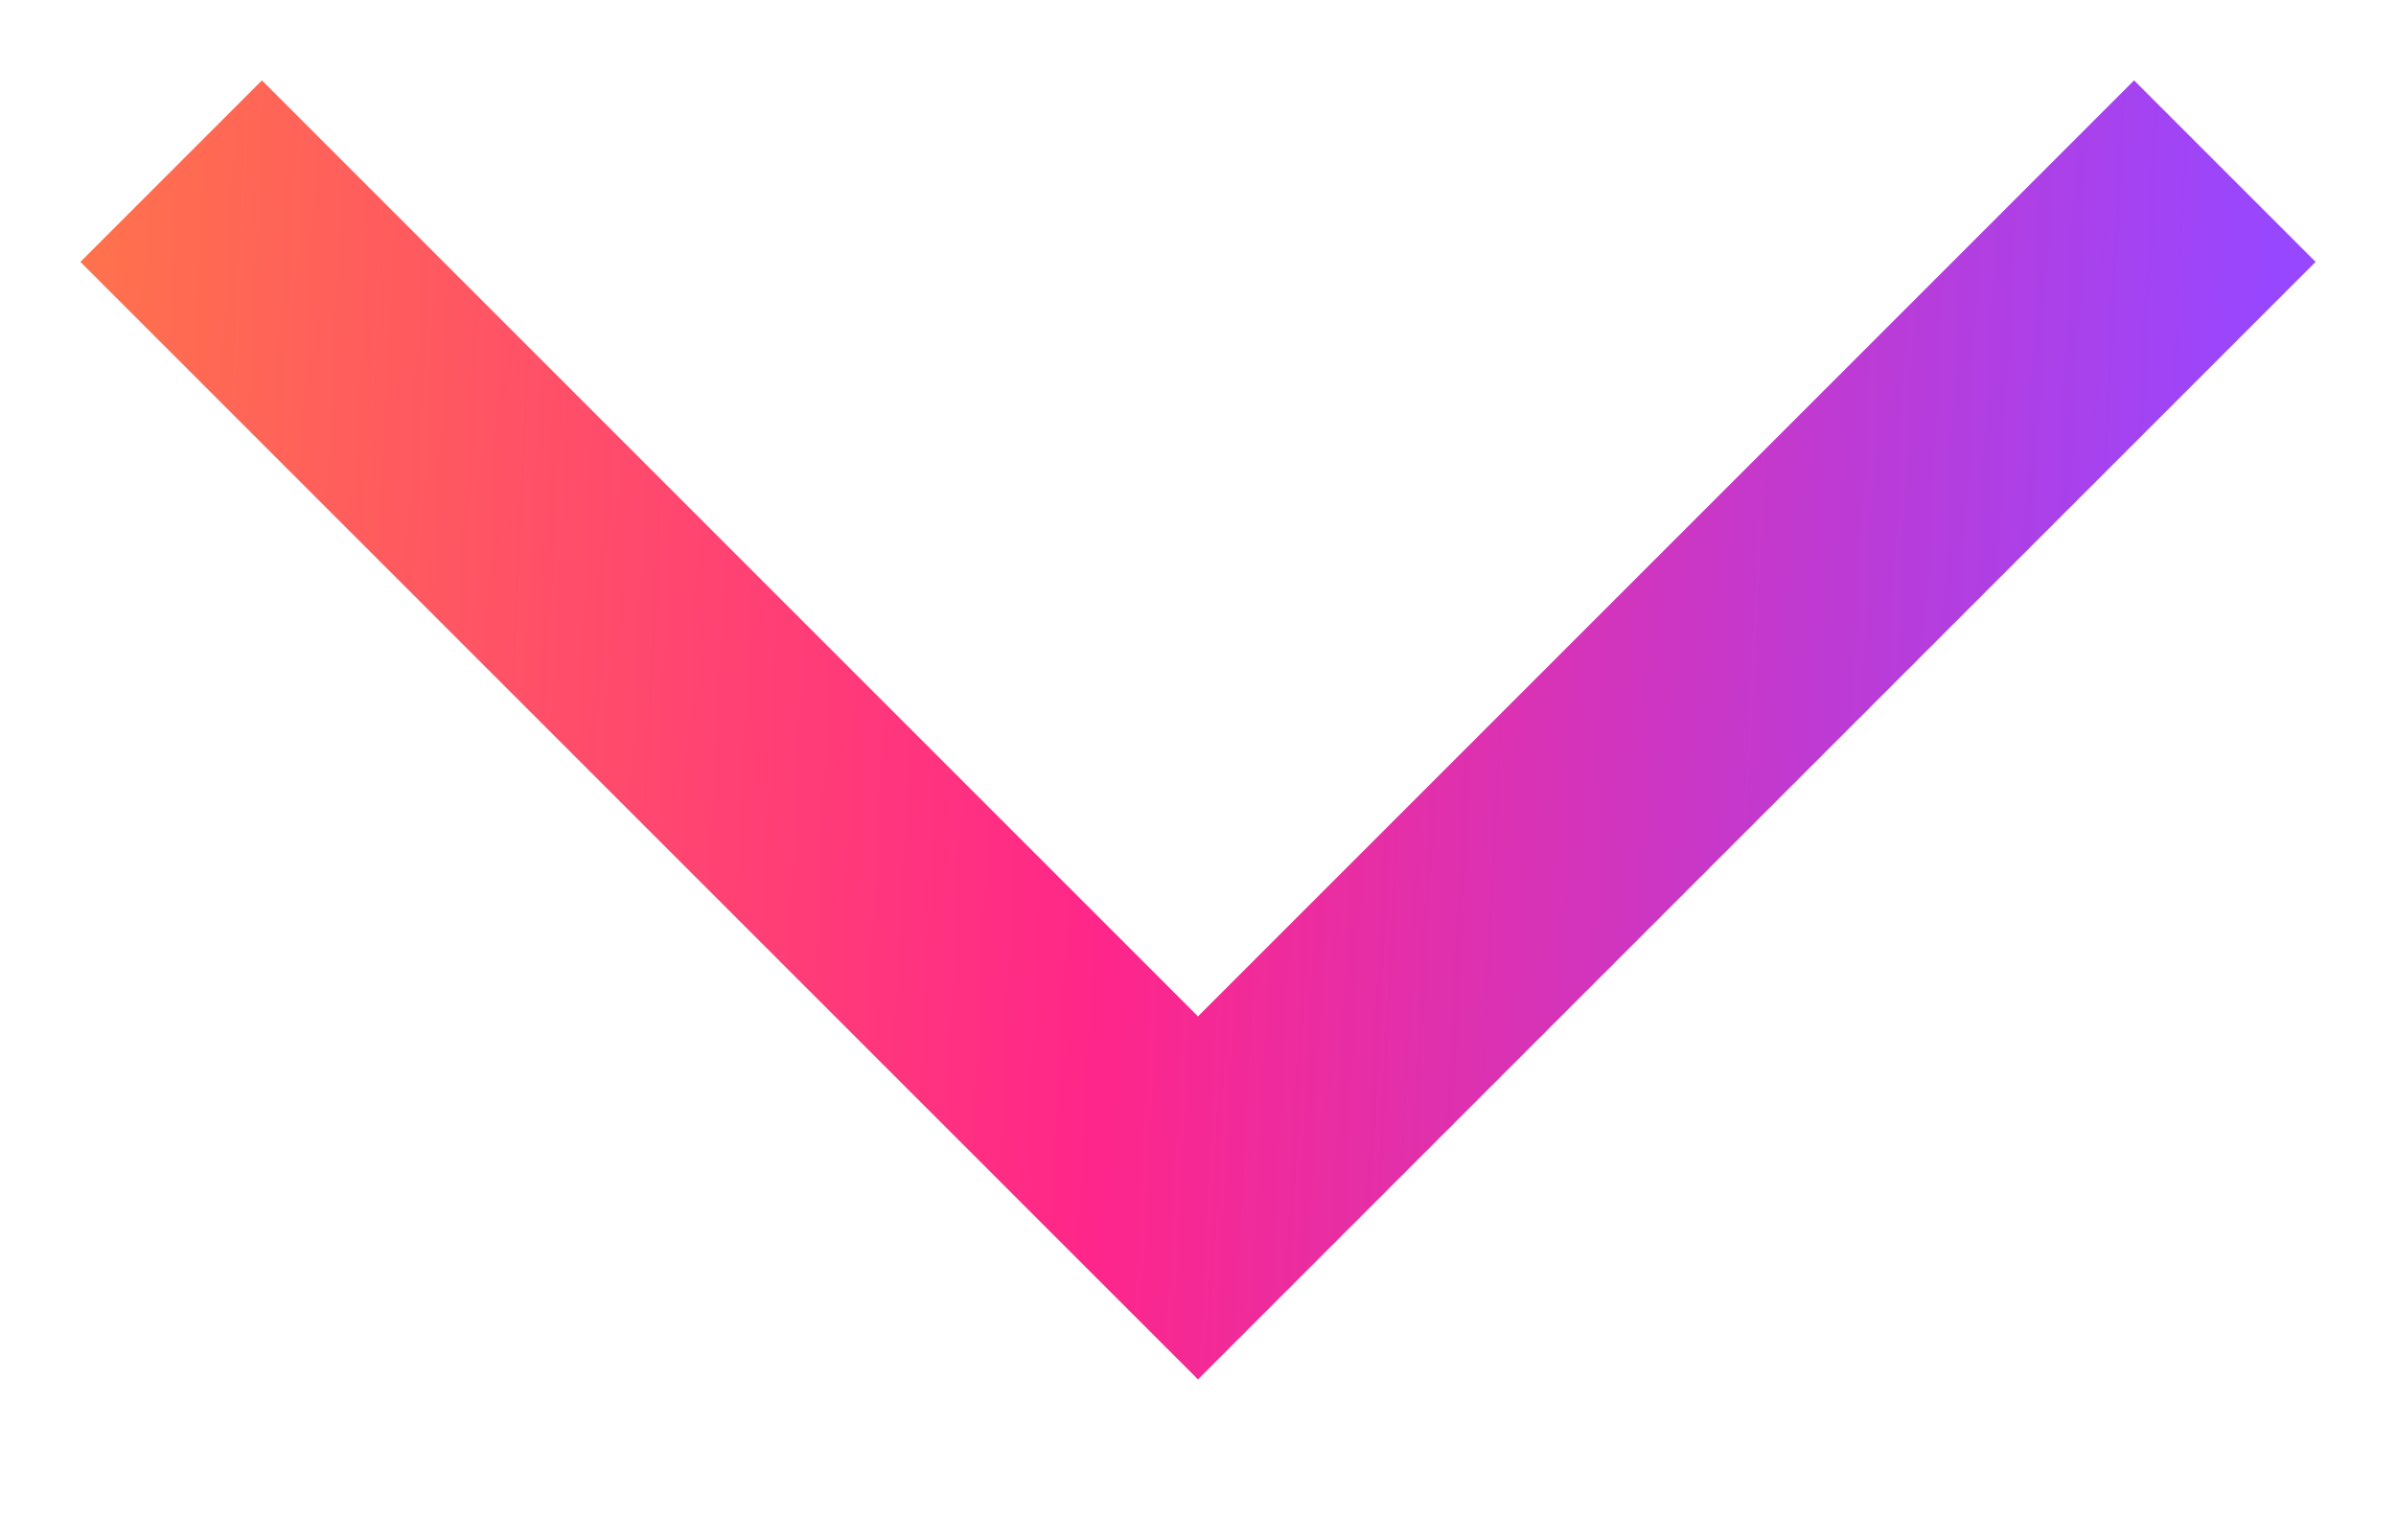
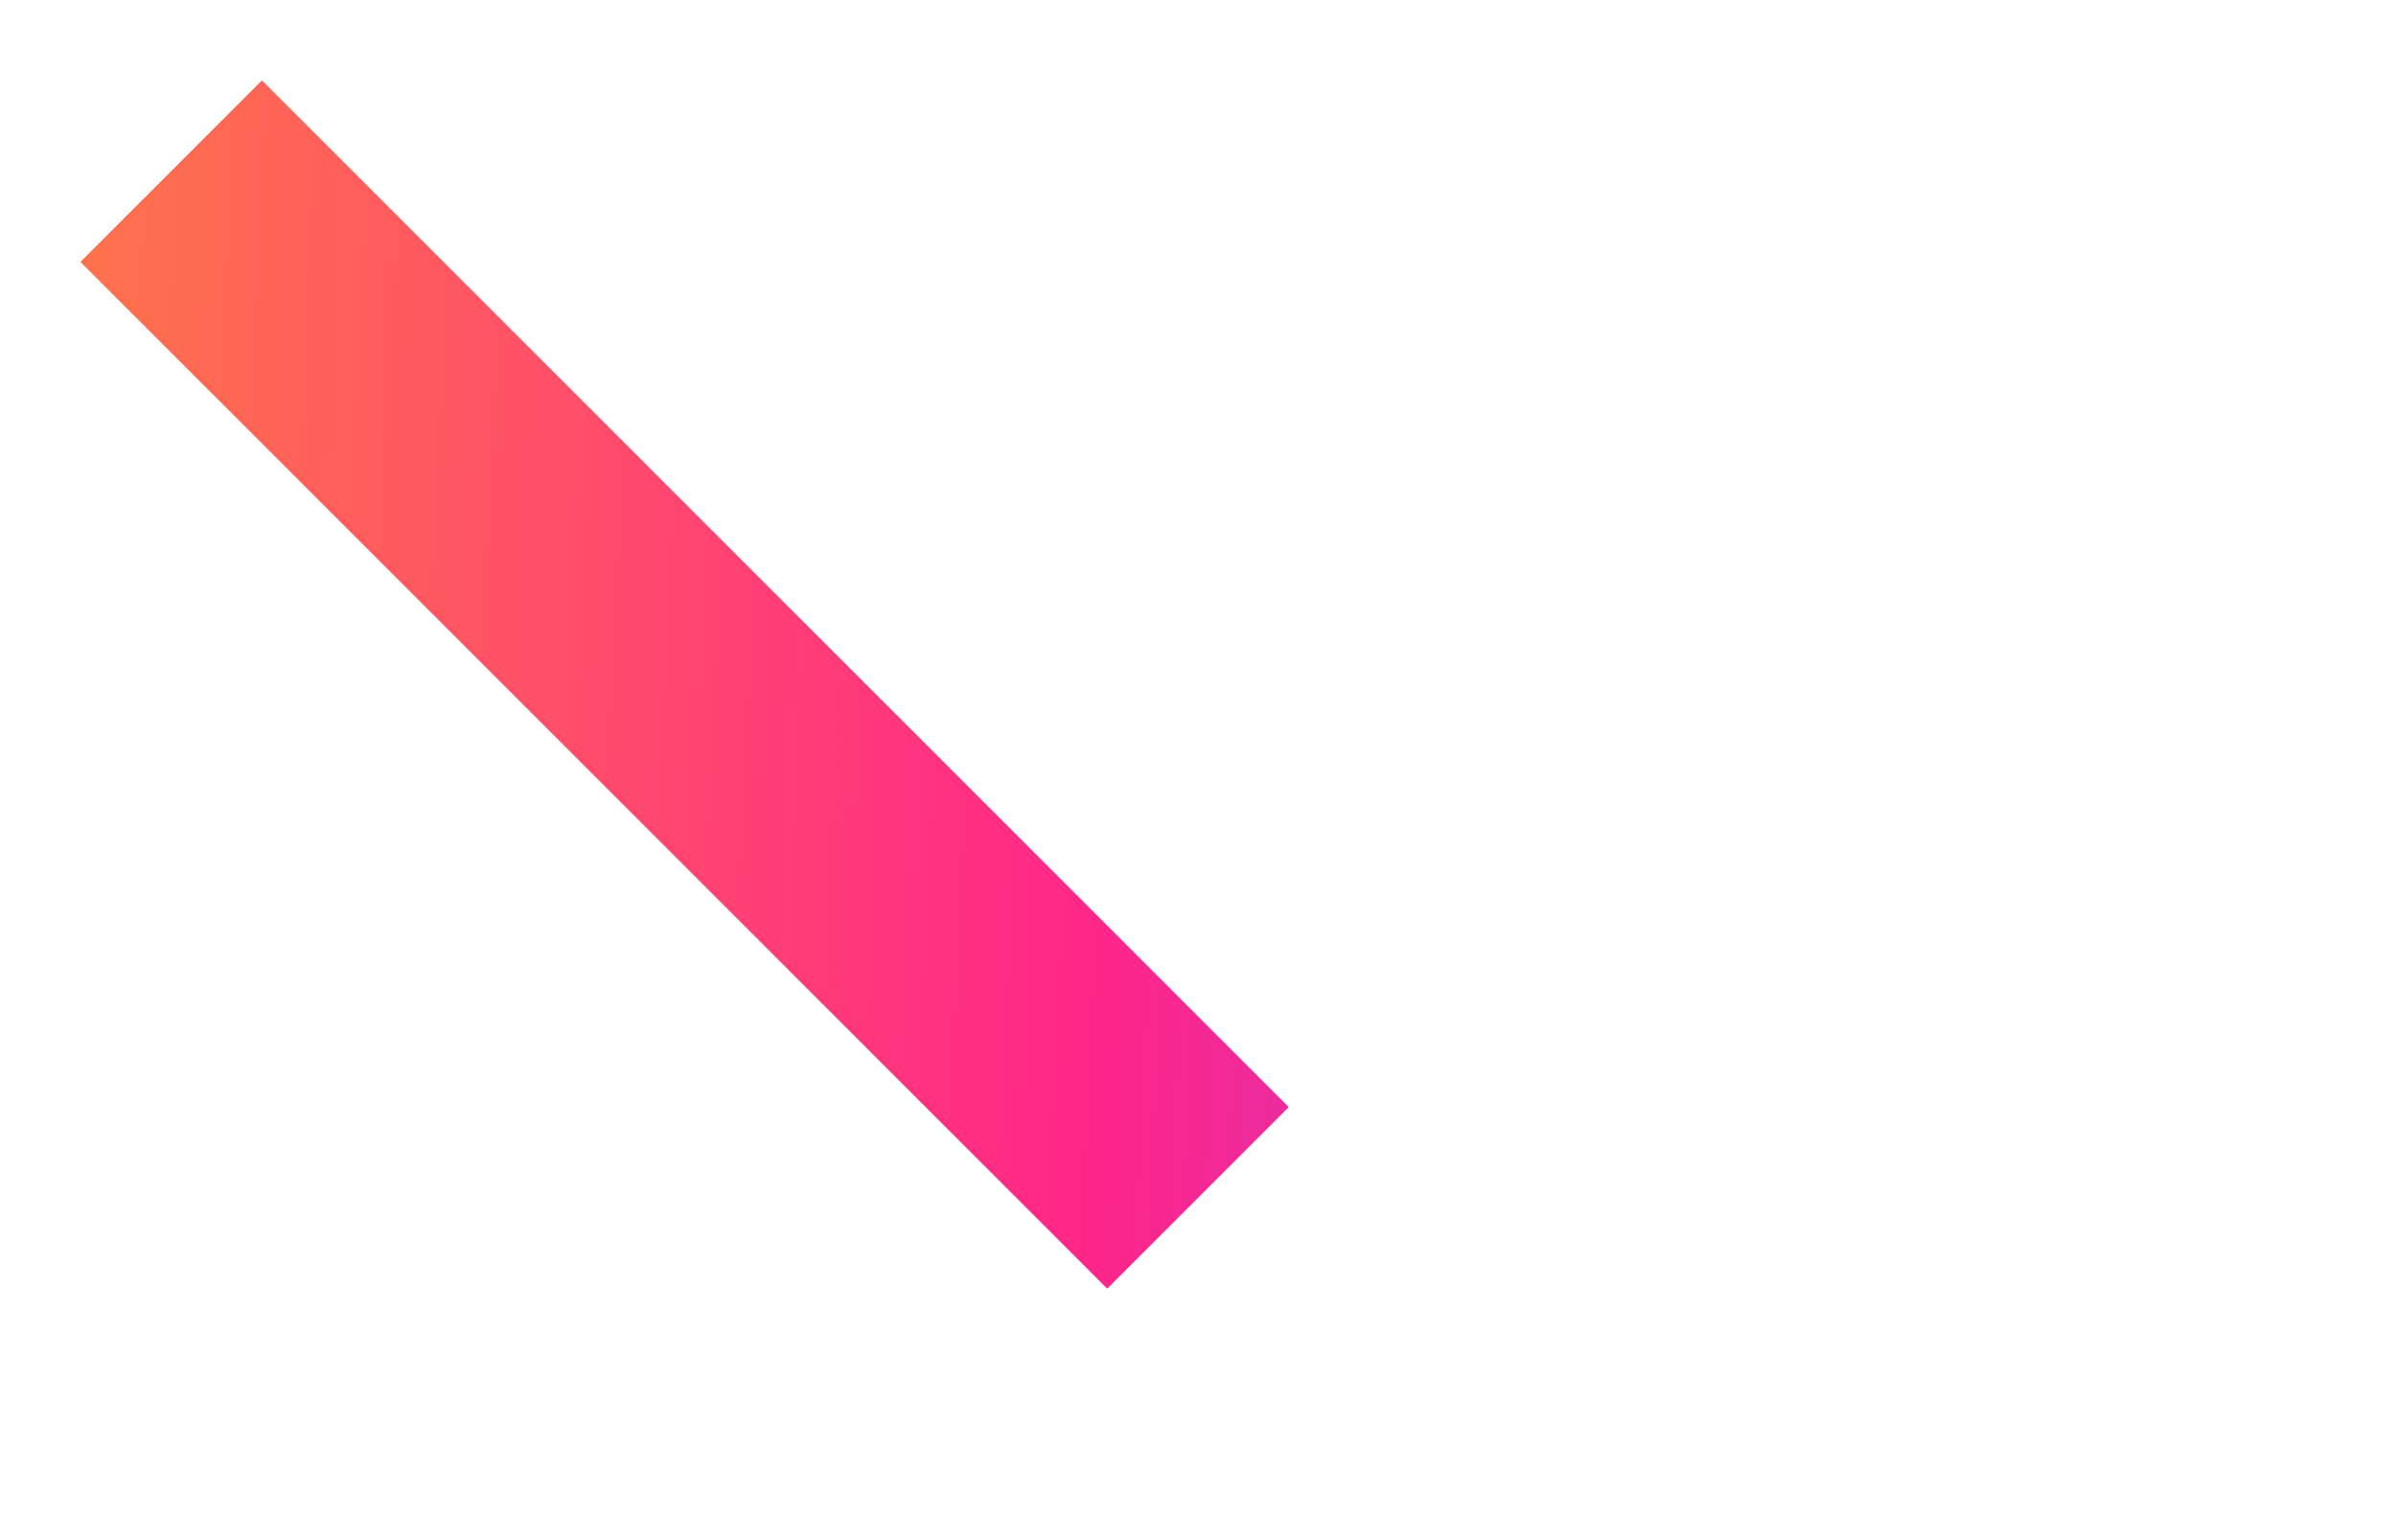
<svg xmlns="http://www.w3.org/2000/svg" width="14" height="9" viewBox="0 0 14 9" fill="none">
-   <path d="M1 1L7 7L13 1" stroke="url(#paint0_linear_6874_5434)" stroke-width="1.5" />
+   <path d="M1 1L7 7" stroke="url(#paint0_linear_6874_5434)" stroke-width="1.5" />
  <defs>
    <linearGradient id="paint0_linear_6874_5434" x1="-2.894" y1="1.127" x2="13.257" y2="1.925" gradientUnits="userSpaceOnUse">
      <stop stop-color="#FF9C2B" />
      <stop offset="0.589" stop-color="#FF2689" />
      <stop offset="1" stop-color="#9747FF" />
    </linearGradient>
  </defs>
</svg>